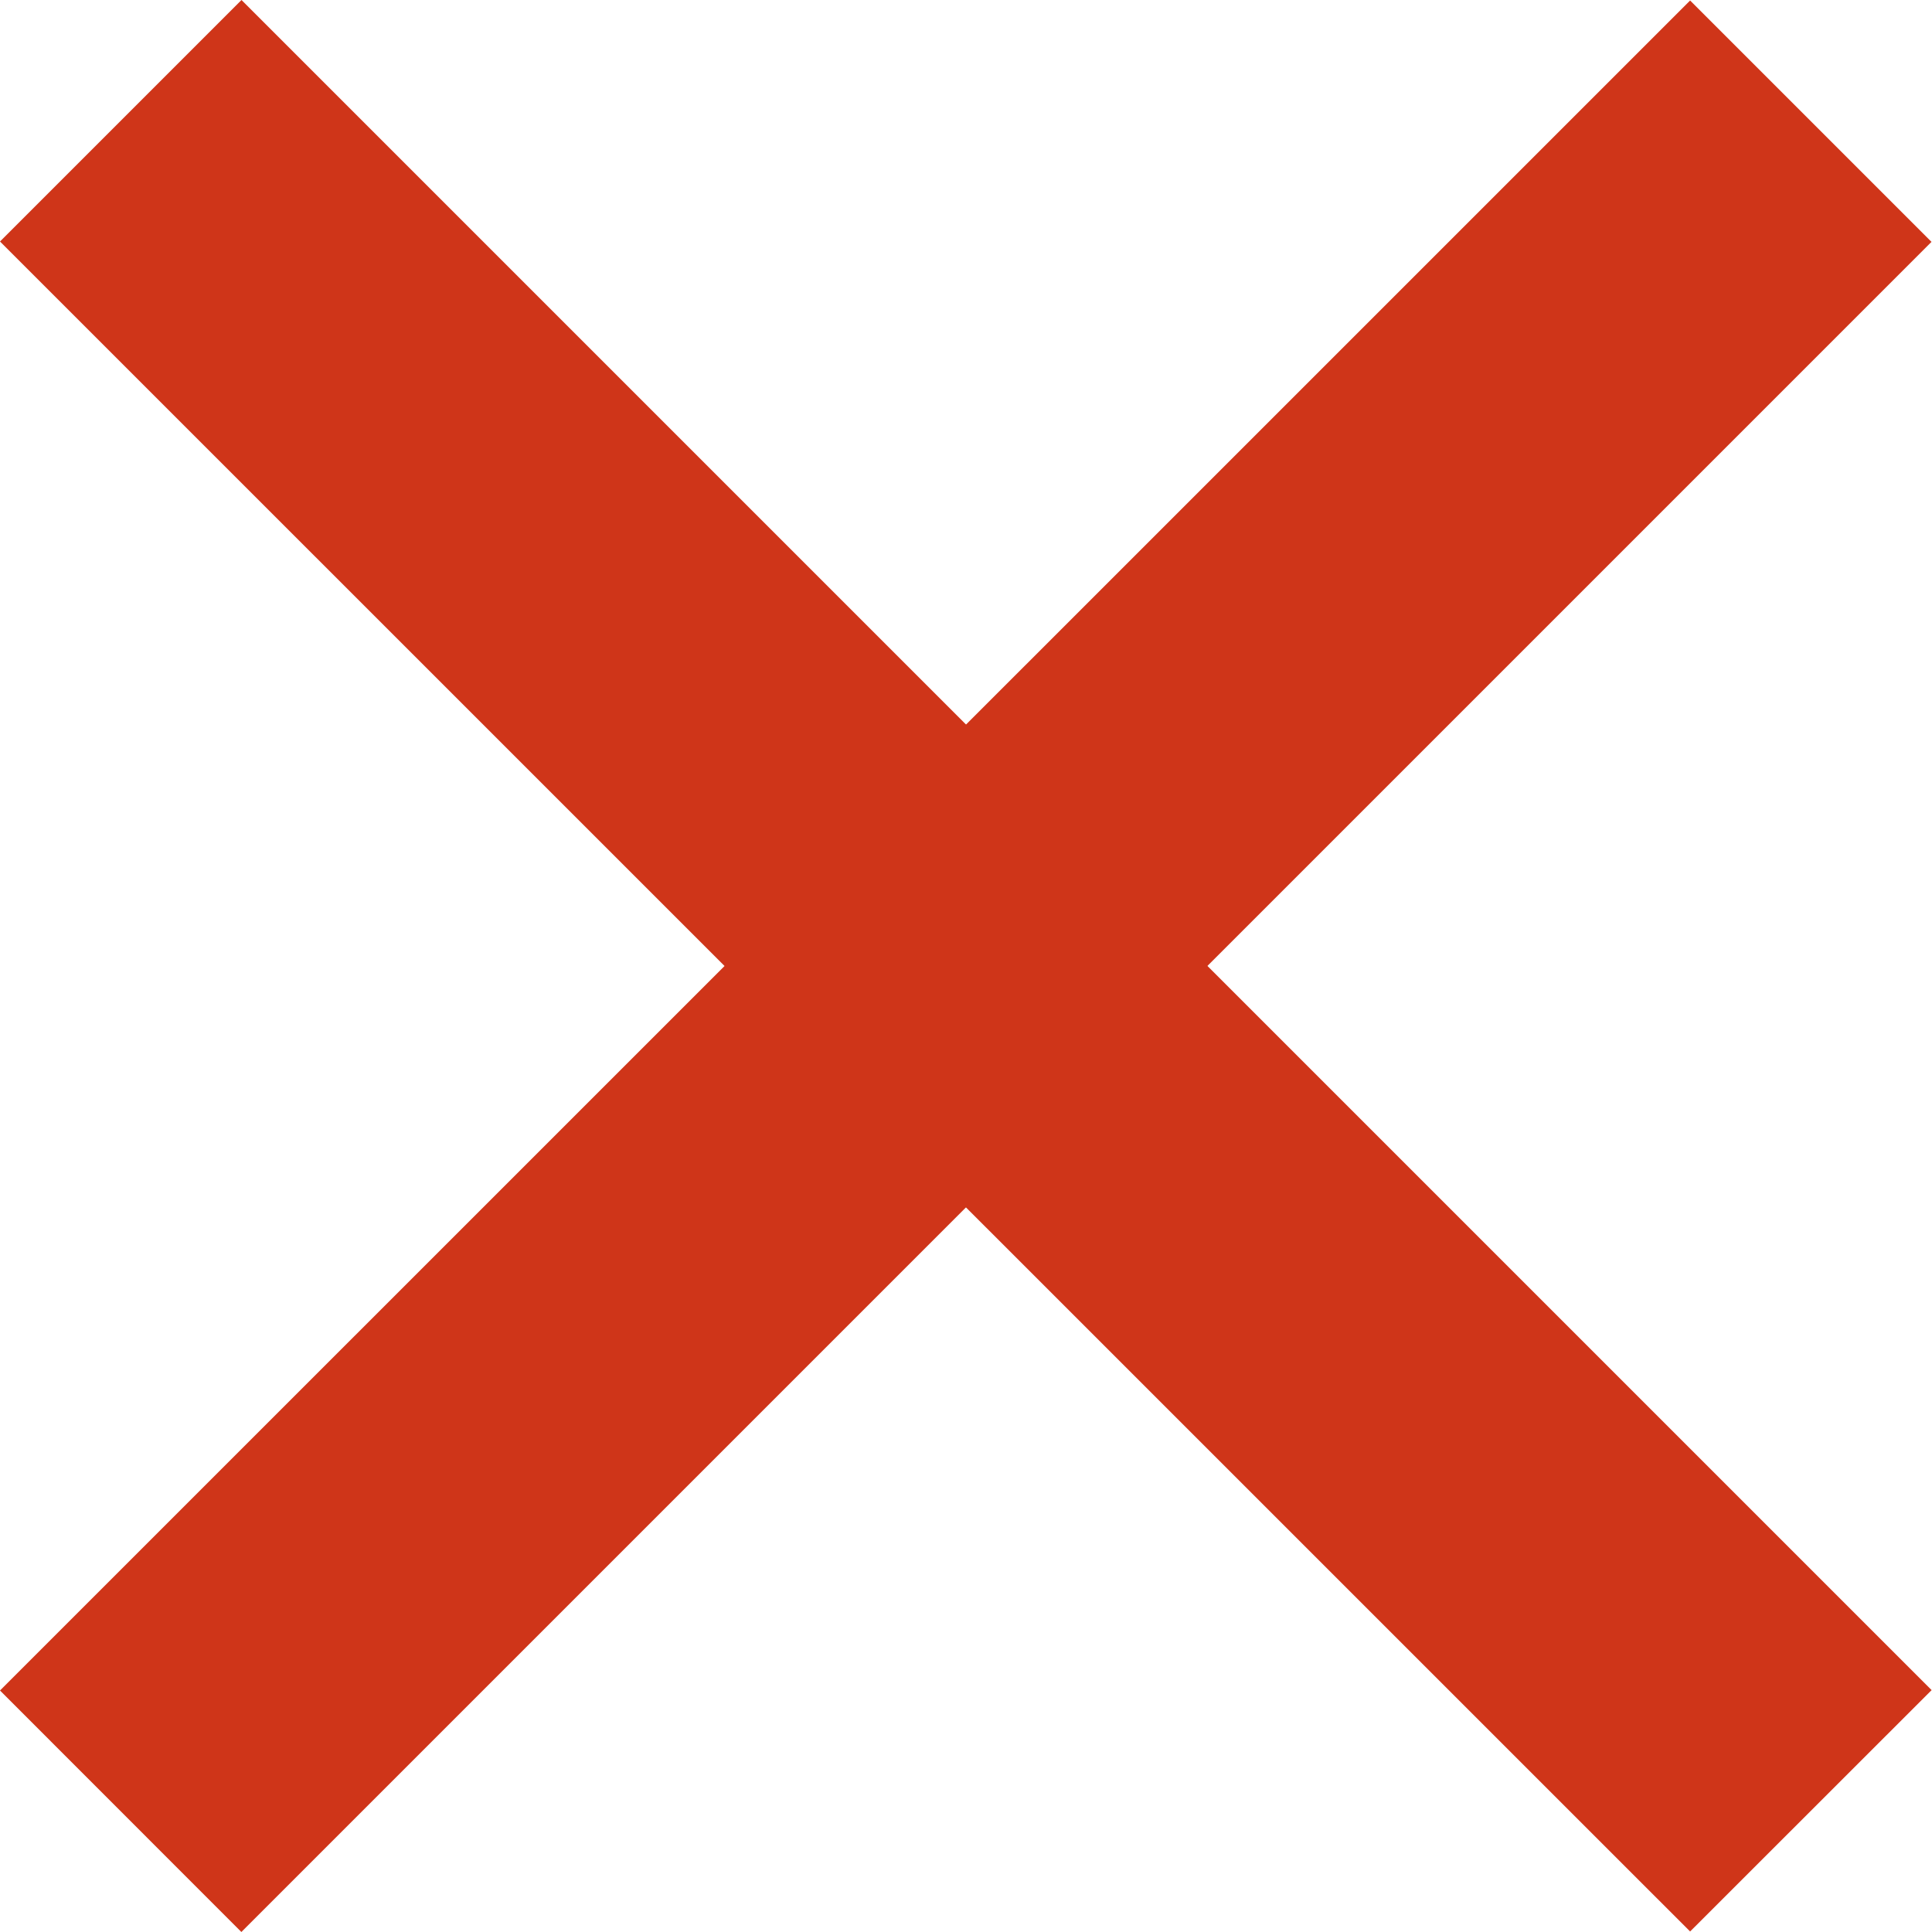
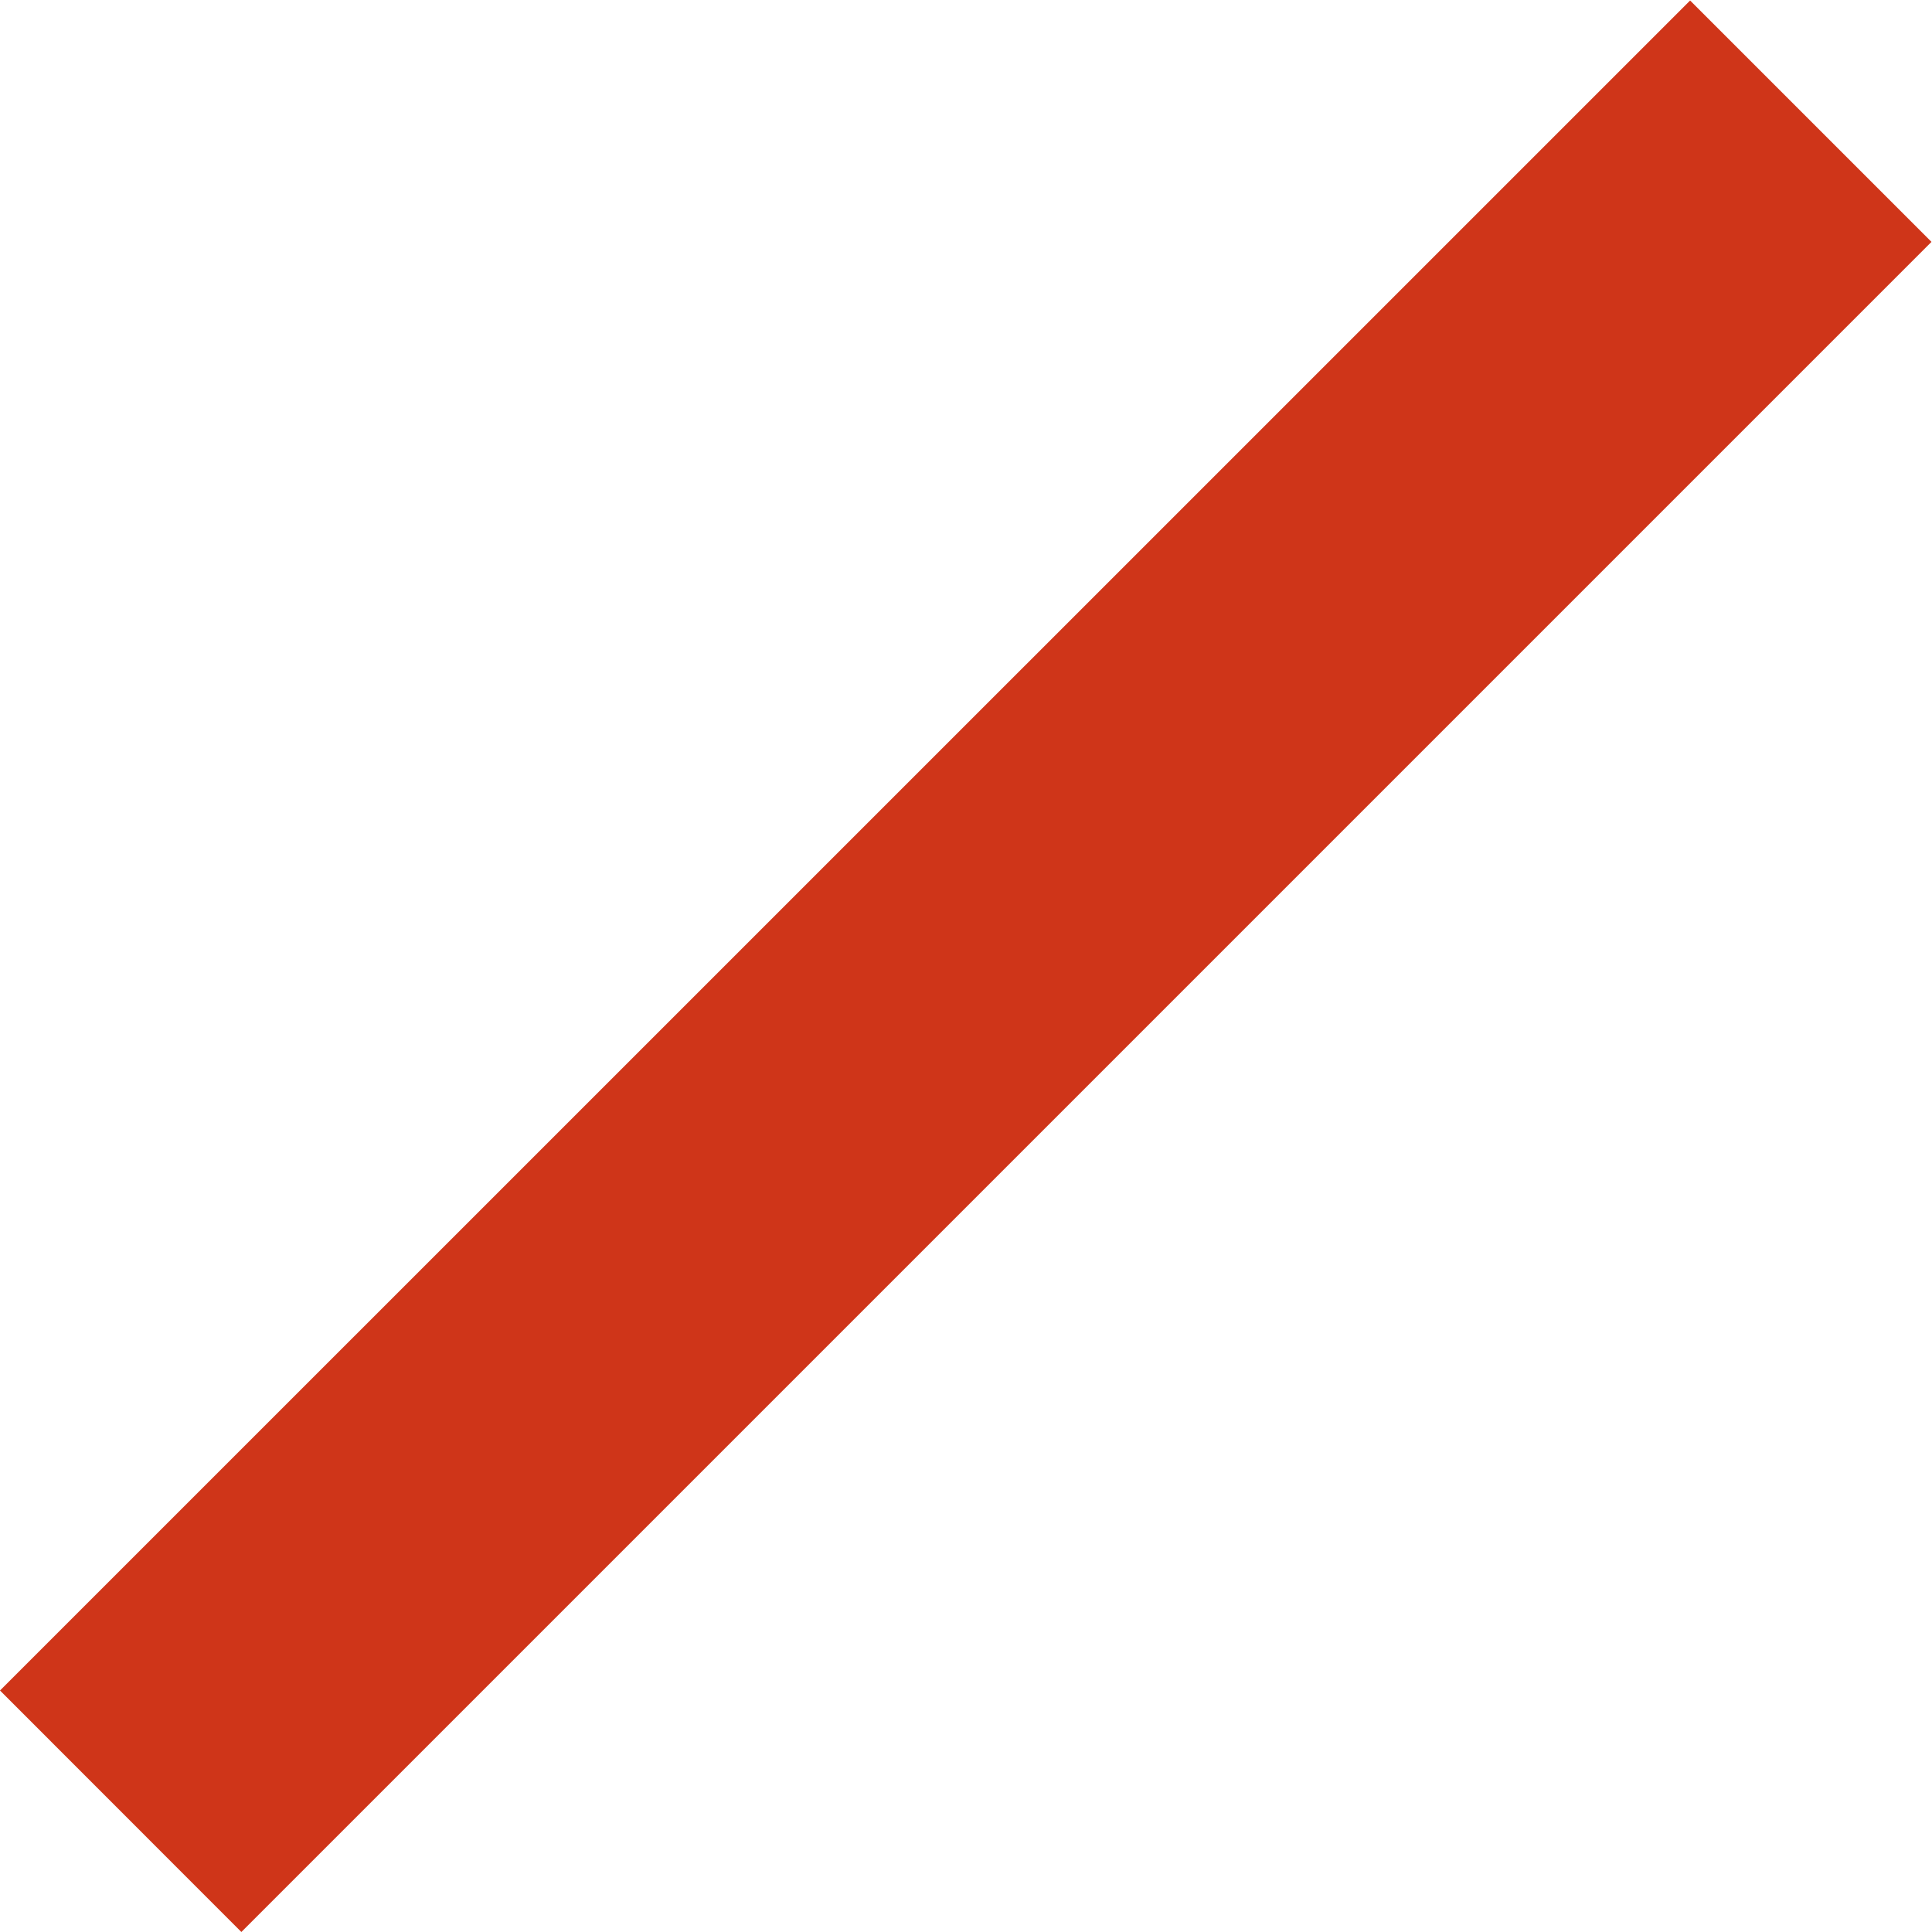
<svg xmlns="http://www.w3.org/2000/svg" width="15" height="15" viewBox="0 0 15 15" fill="none">
  <path d="M-0 13.125L13.122 0.004L14.996 1.878L1.874 15L-0 13.125Z" fill="#CF3519" />
-   <path d="M13.122 14.996L0 1.875L1.875 0L14.997 13.122L13.122 14.996Z" fill="#CF3519" />
</svg>